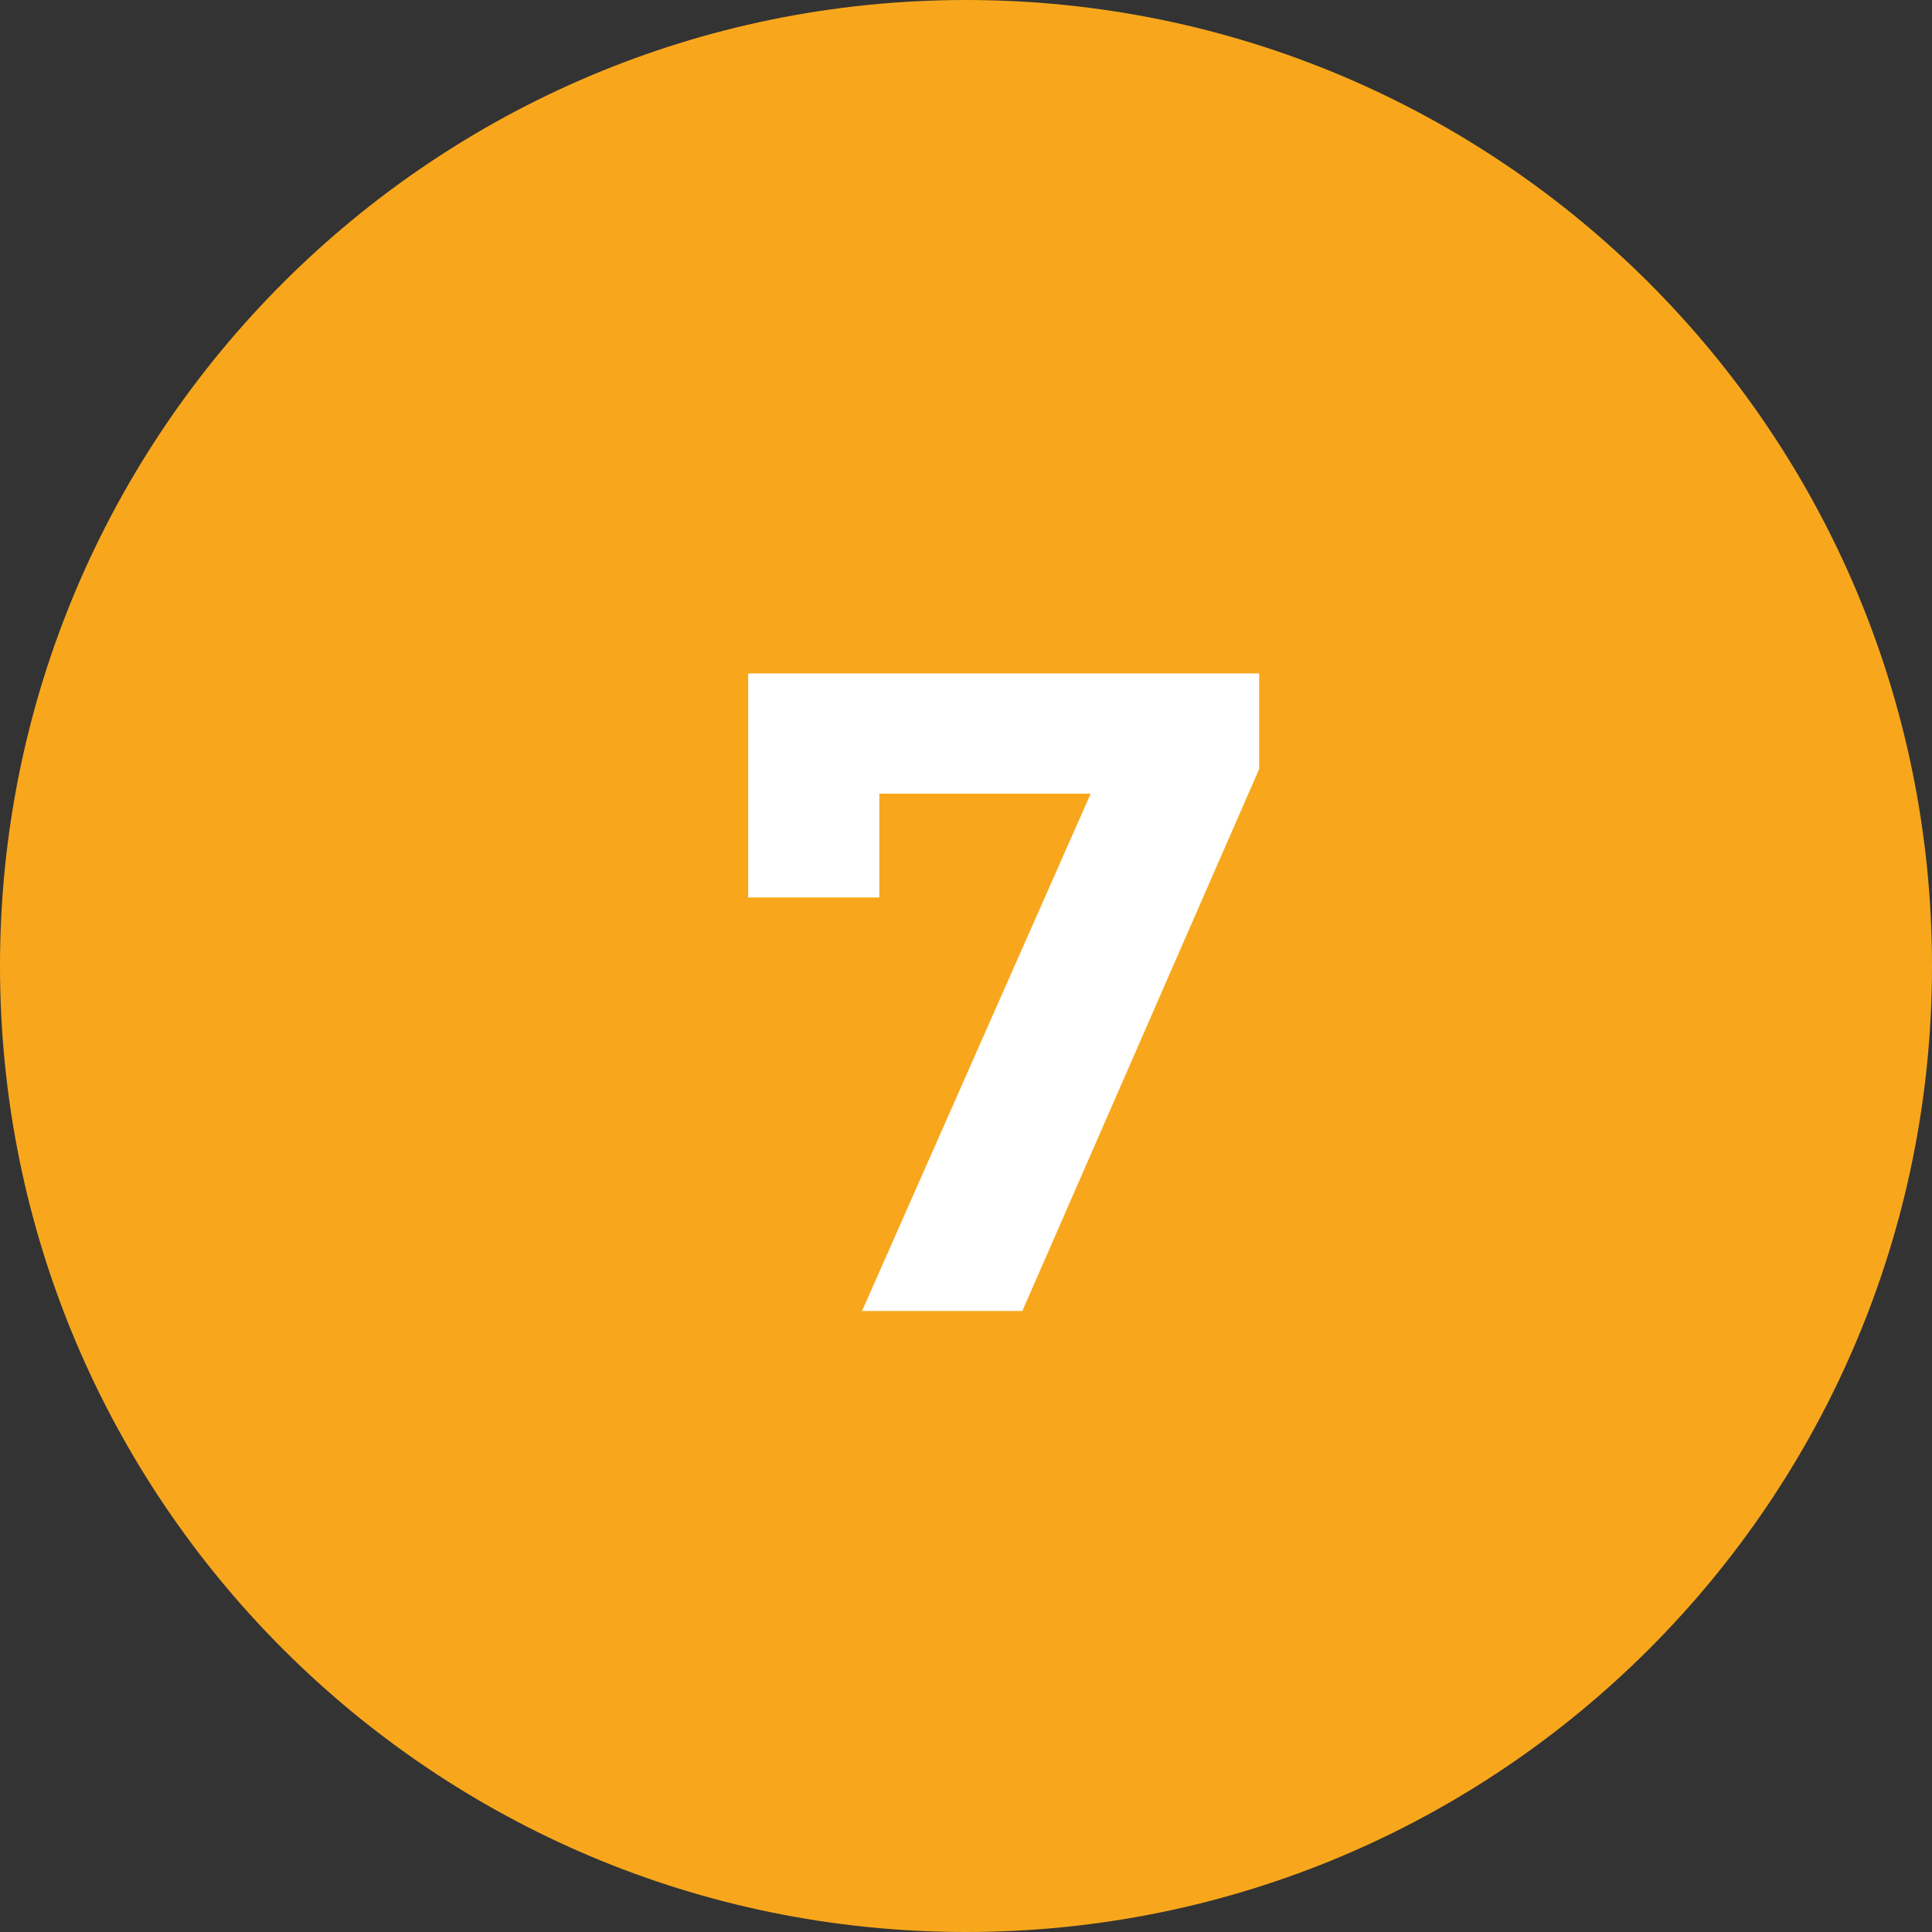
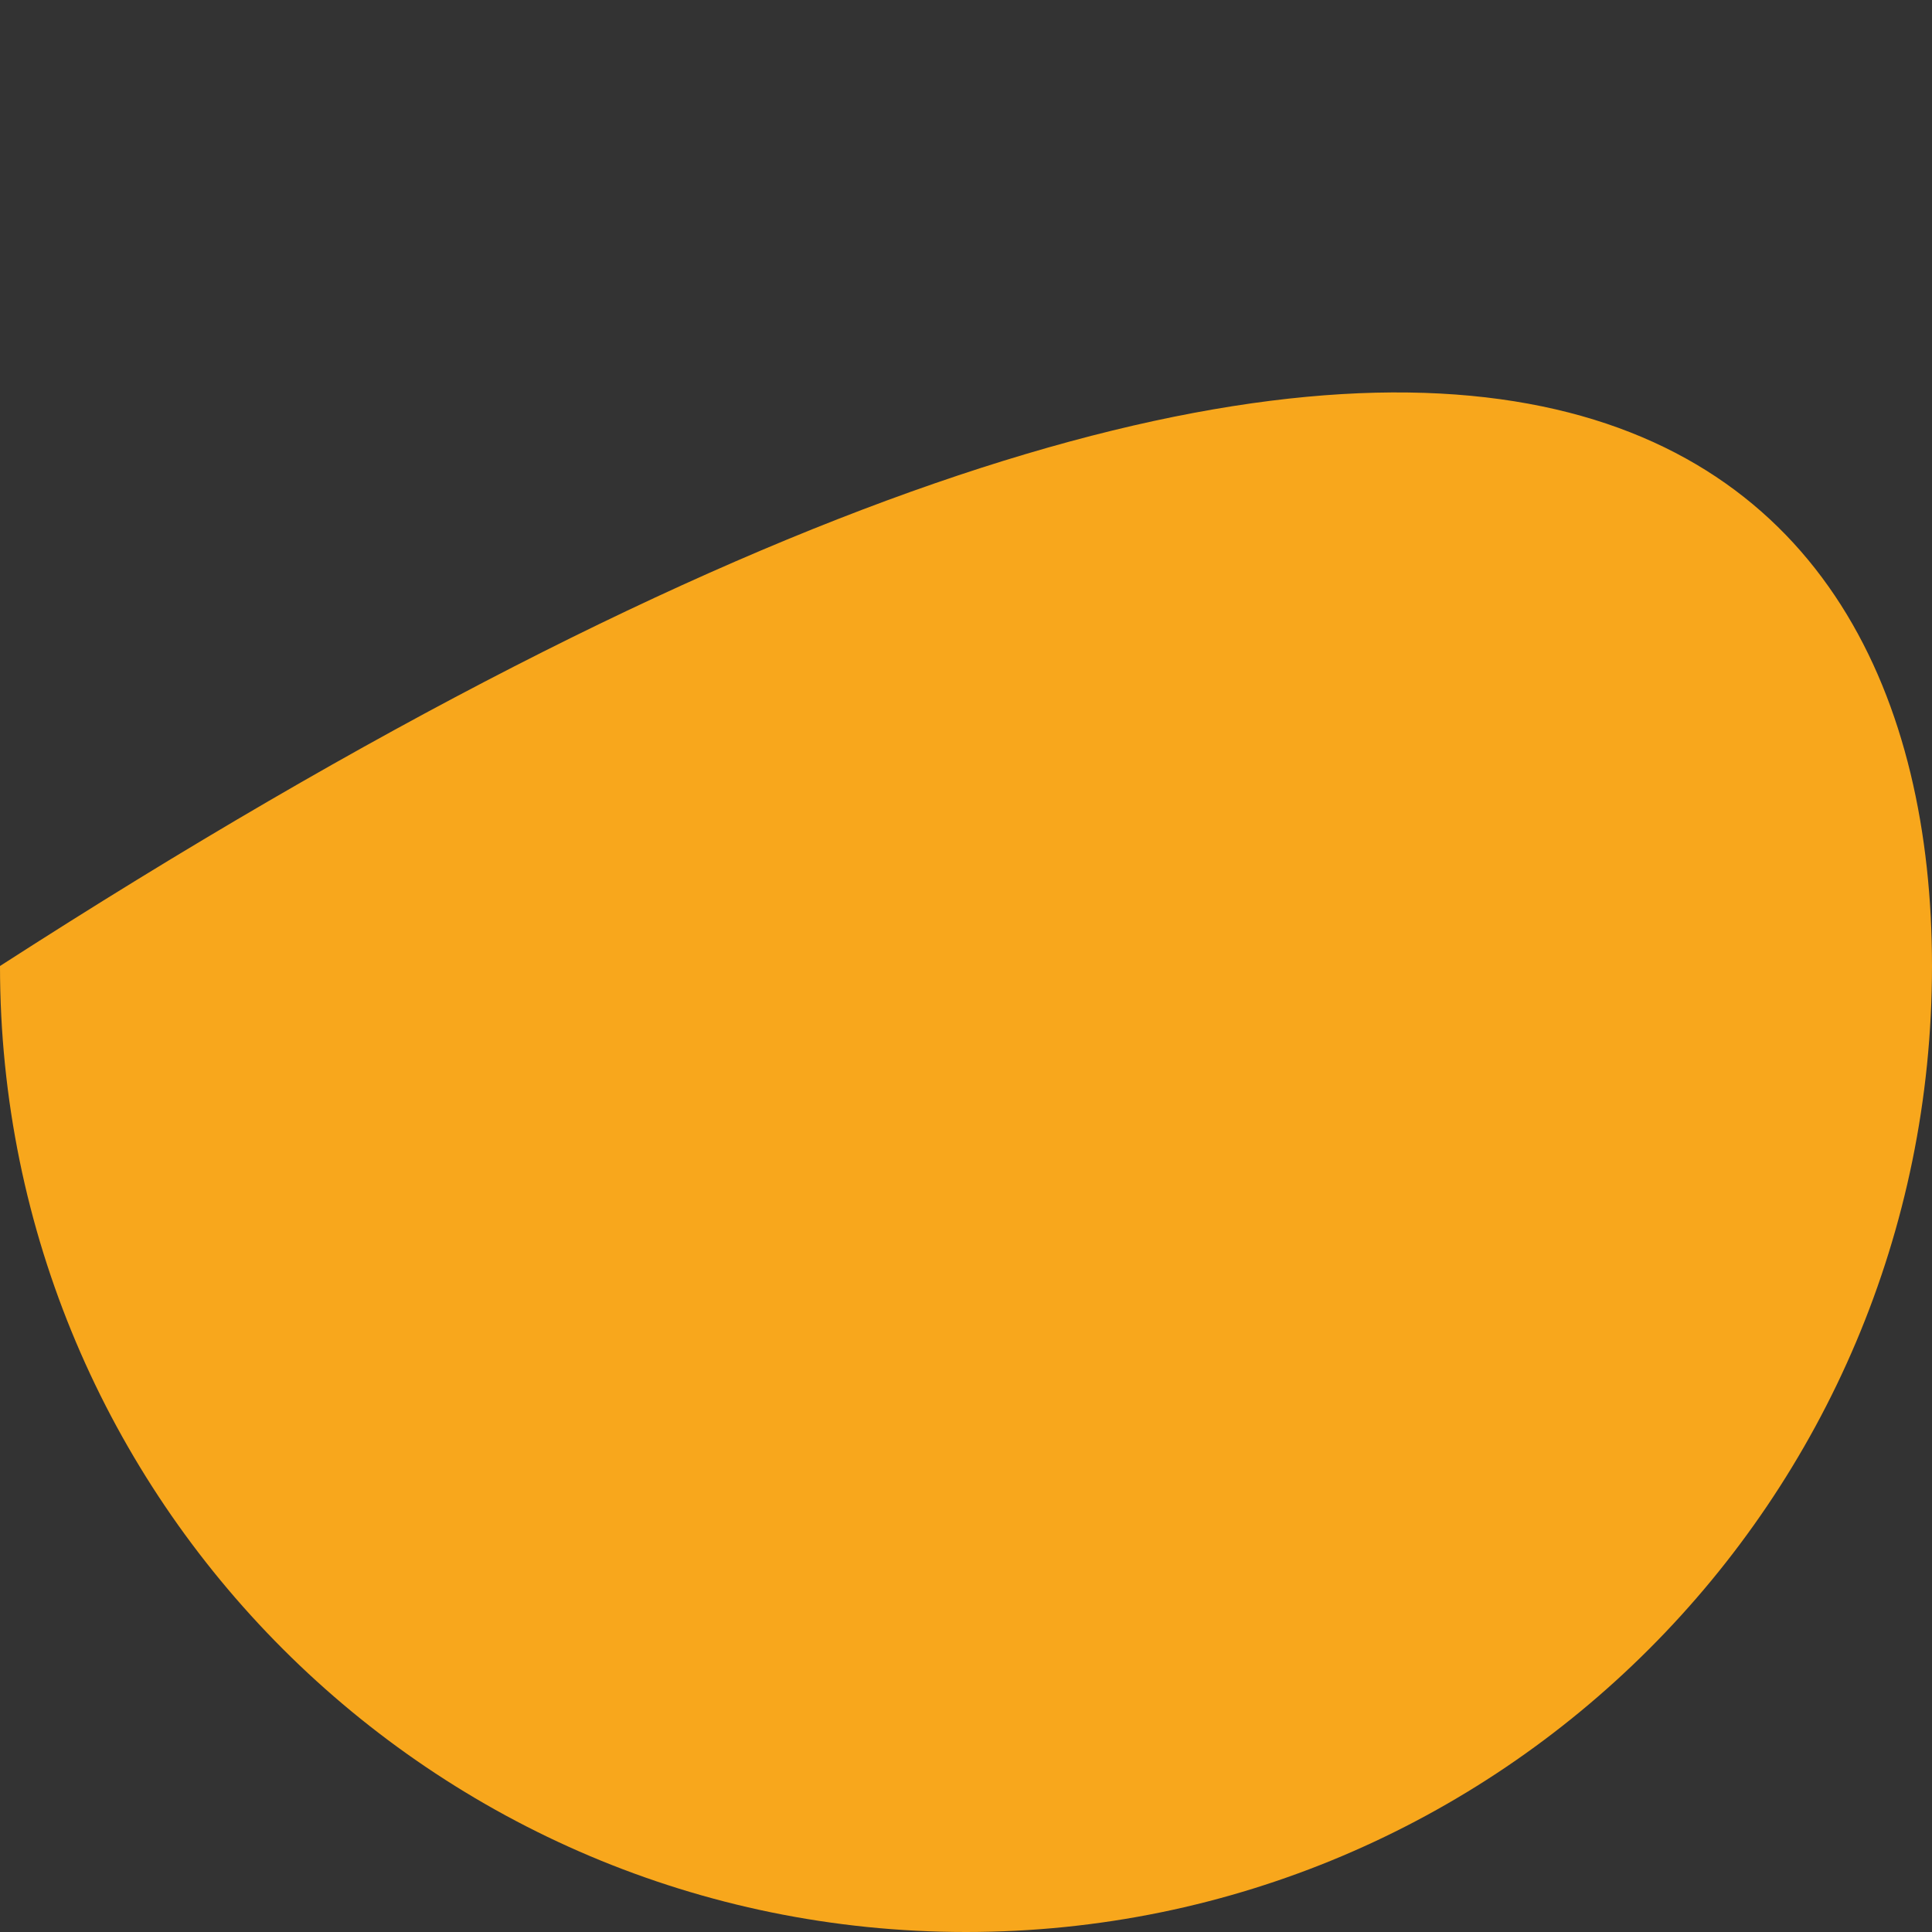
<svg xmlns="http://www.w3.org/2000/svg" width="224" height="224" viewBox="0 0 224 224" fill="none">
  <rect x="0" y="0" width="224" height="224" fill="#333333" stroke="none" />
-   <path d="M224 112C224 173.856 173.856 224 112 224C50.144 224 0 173.856 0 112C0 50.144 50.144 0 112 0C173.856 0 224 50.144 224 112Z" fill="#F8A71C" />
-   <path d="M99.945 152L129.724 84.627L134.16 92.019H94.348L101.952 83.994V104.058H86.745V78.08H145.987V89.168L118.531 152H99.945Z" fill="white" />
+   <path d="M224 112C224 173.856 173.856 224 112 224C50.144 224 0 173.856 0 112C173.856 0 224 50.144 224 112Z" fill="#F8A71C" />
</svg>